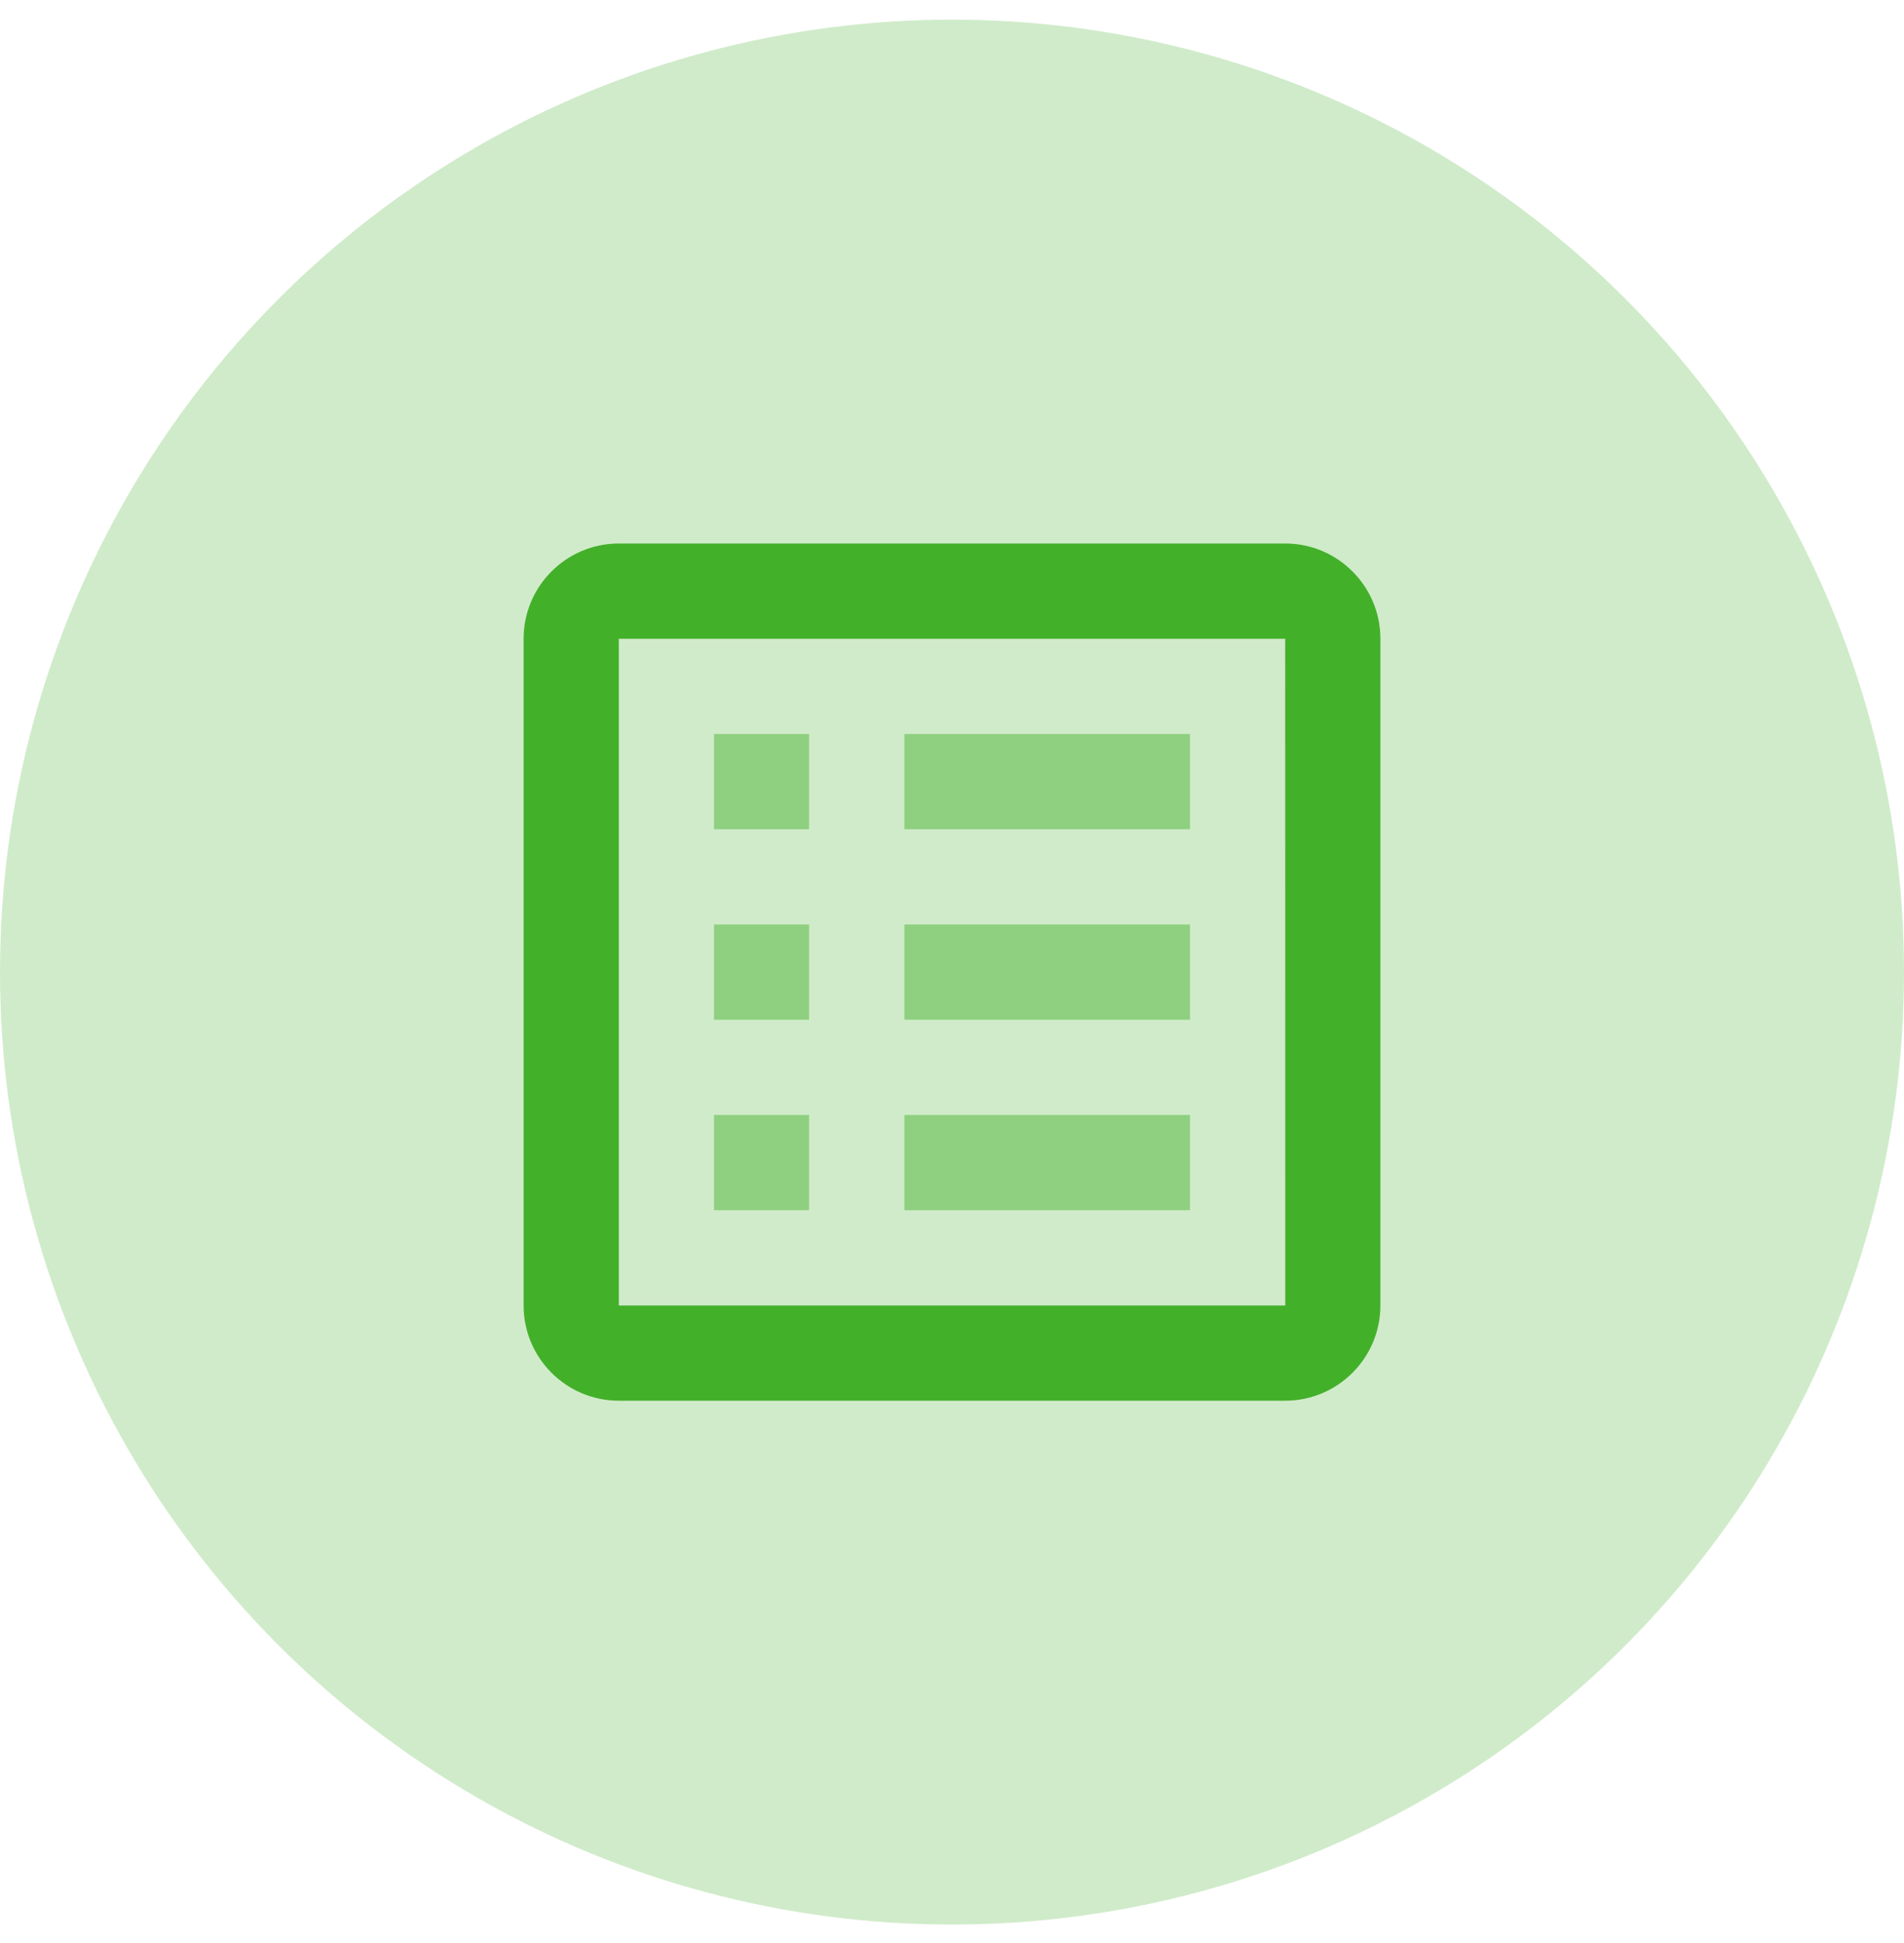
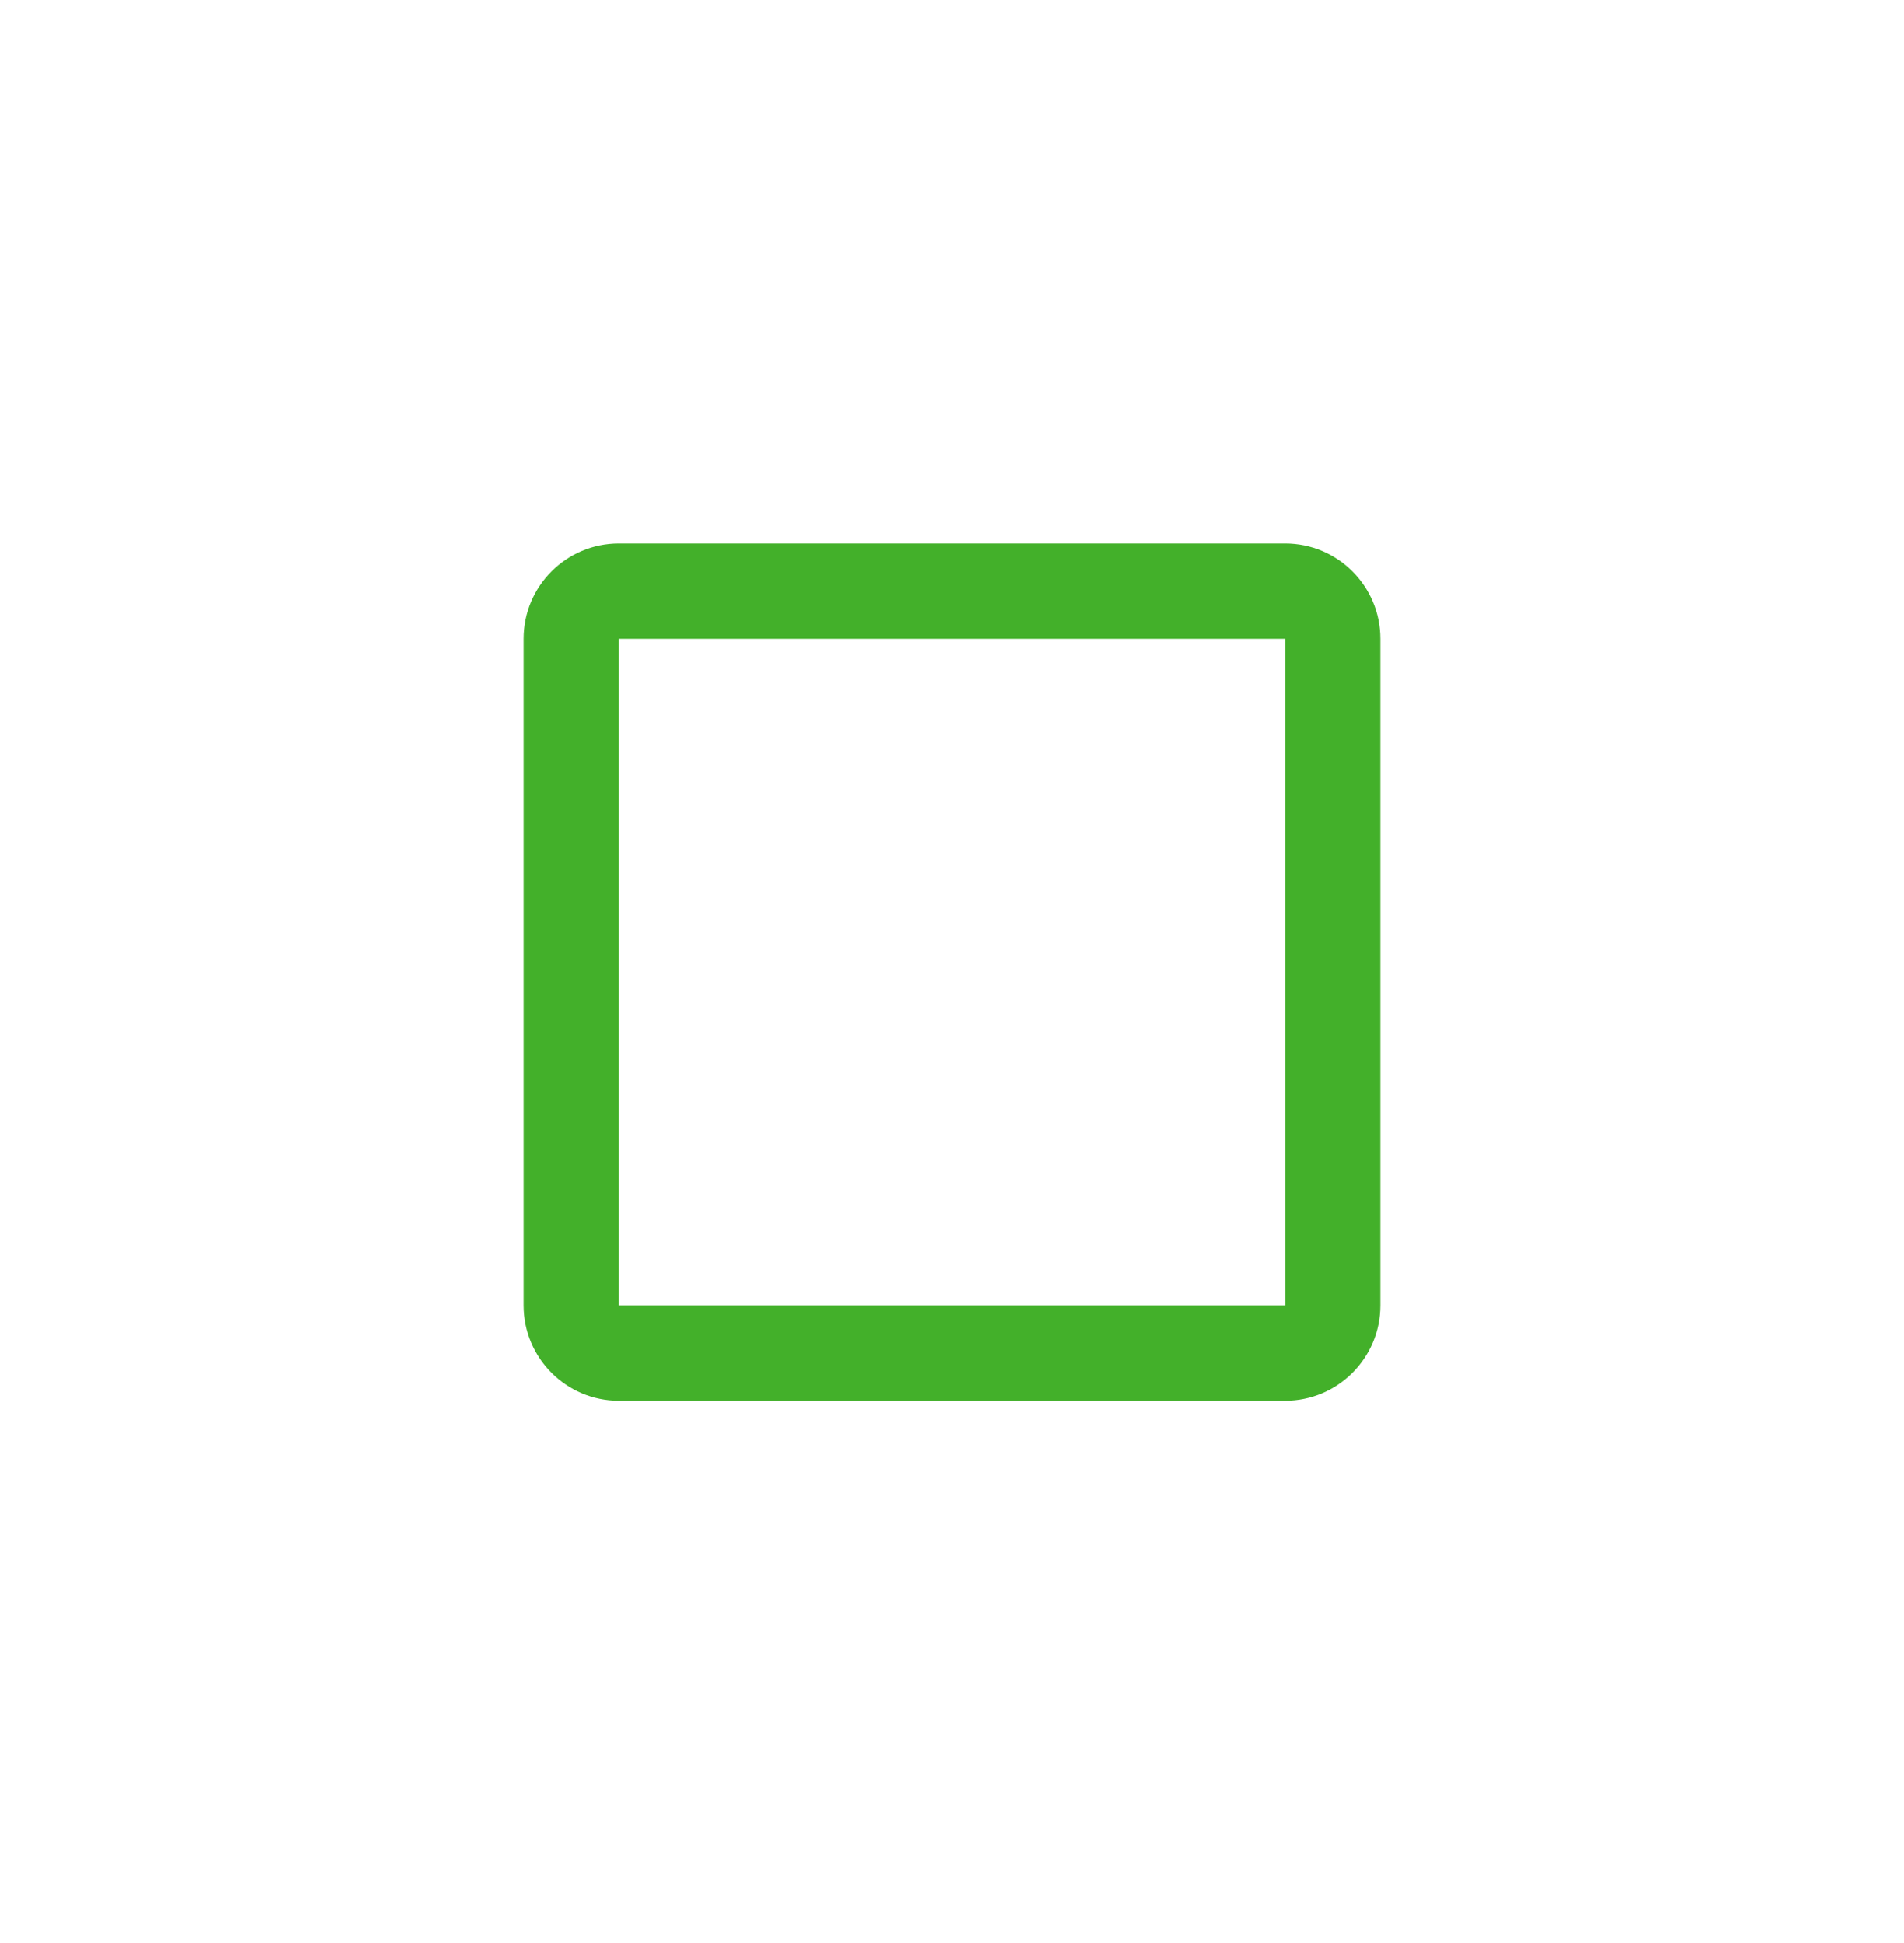
<svg xmlns="http://www.w3.org/2000/svg" width="50" height="51" viewBox="0 0 50 51" fill="none">
-   <circle cx="25" cy="25.516" r="25" fill="#D0EBCA" />
  <path d="M36.25 16.766C36.25 15.387 35.129 14.266 33.75 14.266H16.25C14.871 14.266 13.75 15.387 13.75 16.766V34.266C13.75 35.644 14.871 36.766 16.25 36.766H33.75C35.129 36.766 36.25 35.644 36.25 34.266V16.766ZM16.25 34.266V16.766H33.75L33.752 34.266H16.25Z" fill="#43B02A" />
-   <path d="M18.75 19.266H21.247V21.766H18.75V19.266ZM23.75 19.266H31.25V21.766H23.75V19.266ZM18.75 24.266H21.247V26.766H18.75V24.266ZM23.75 24.266H31.25V26.766H23.75V24.266ZM18.75 29.266H21.247V31.766H18.75V29.266ZM23.75 29.266H31.25V31.766H23.75V29.266Z" fill="#8ED07F" />
</svg>